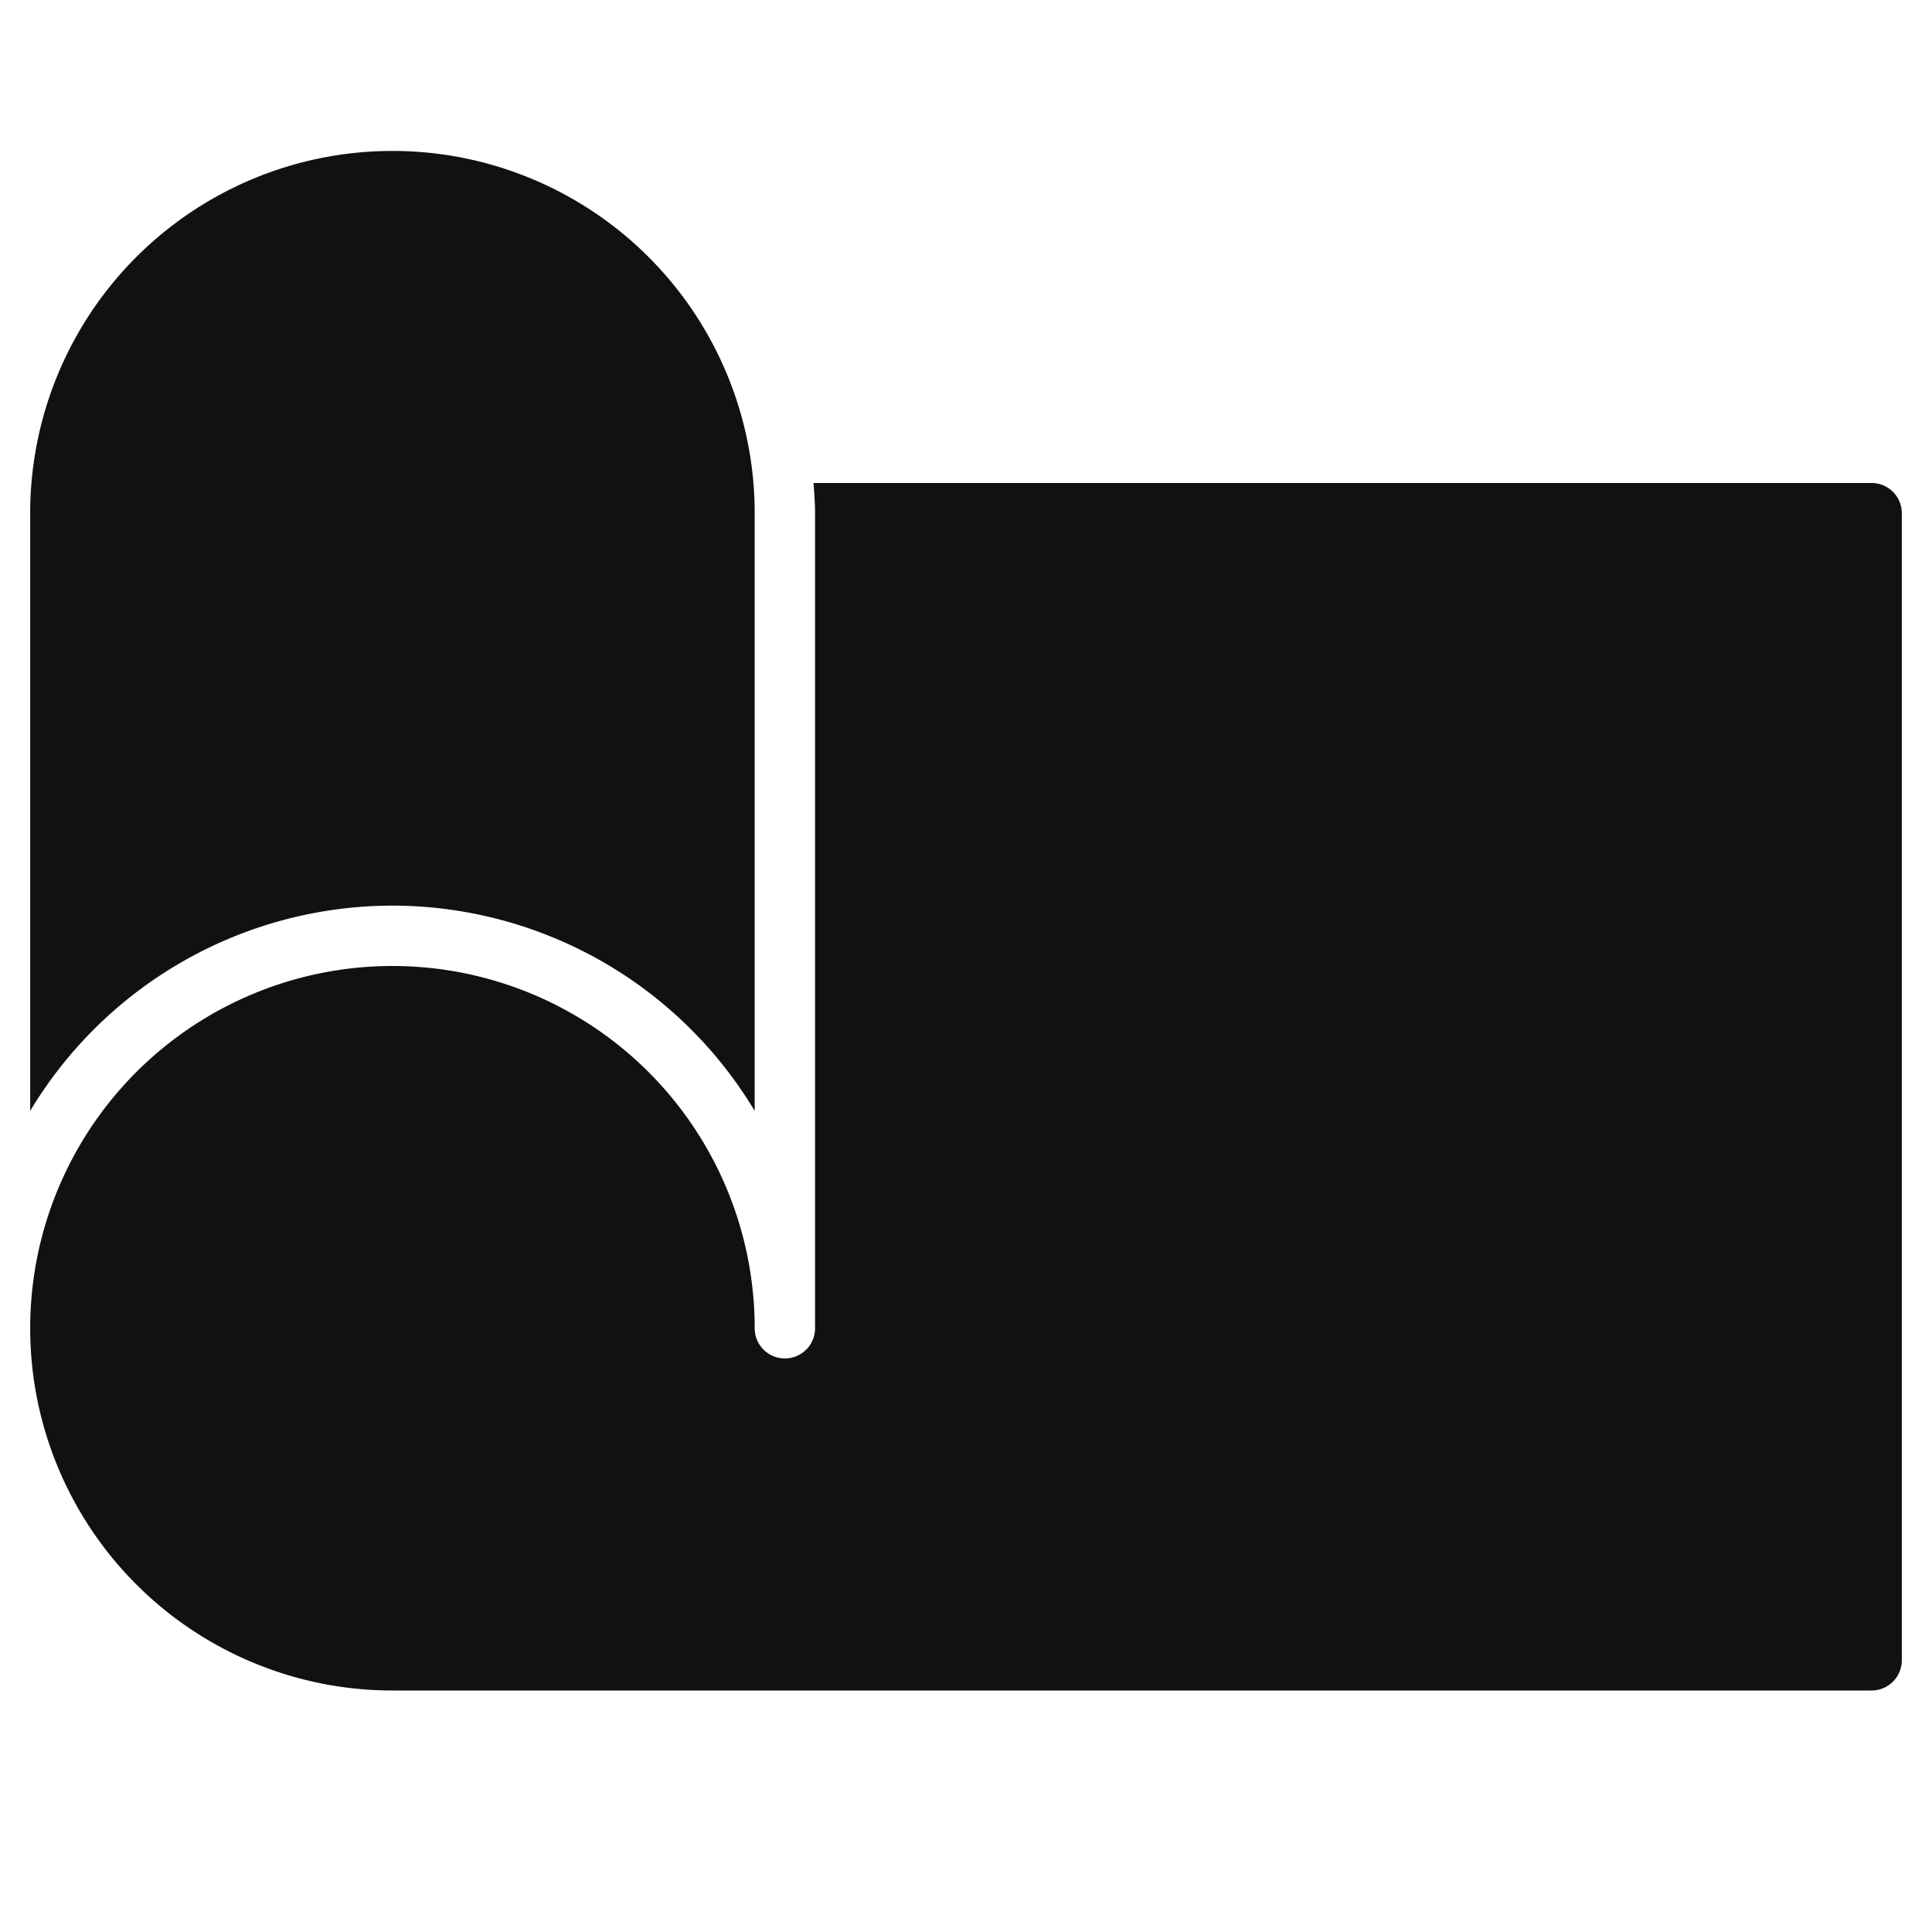
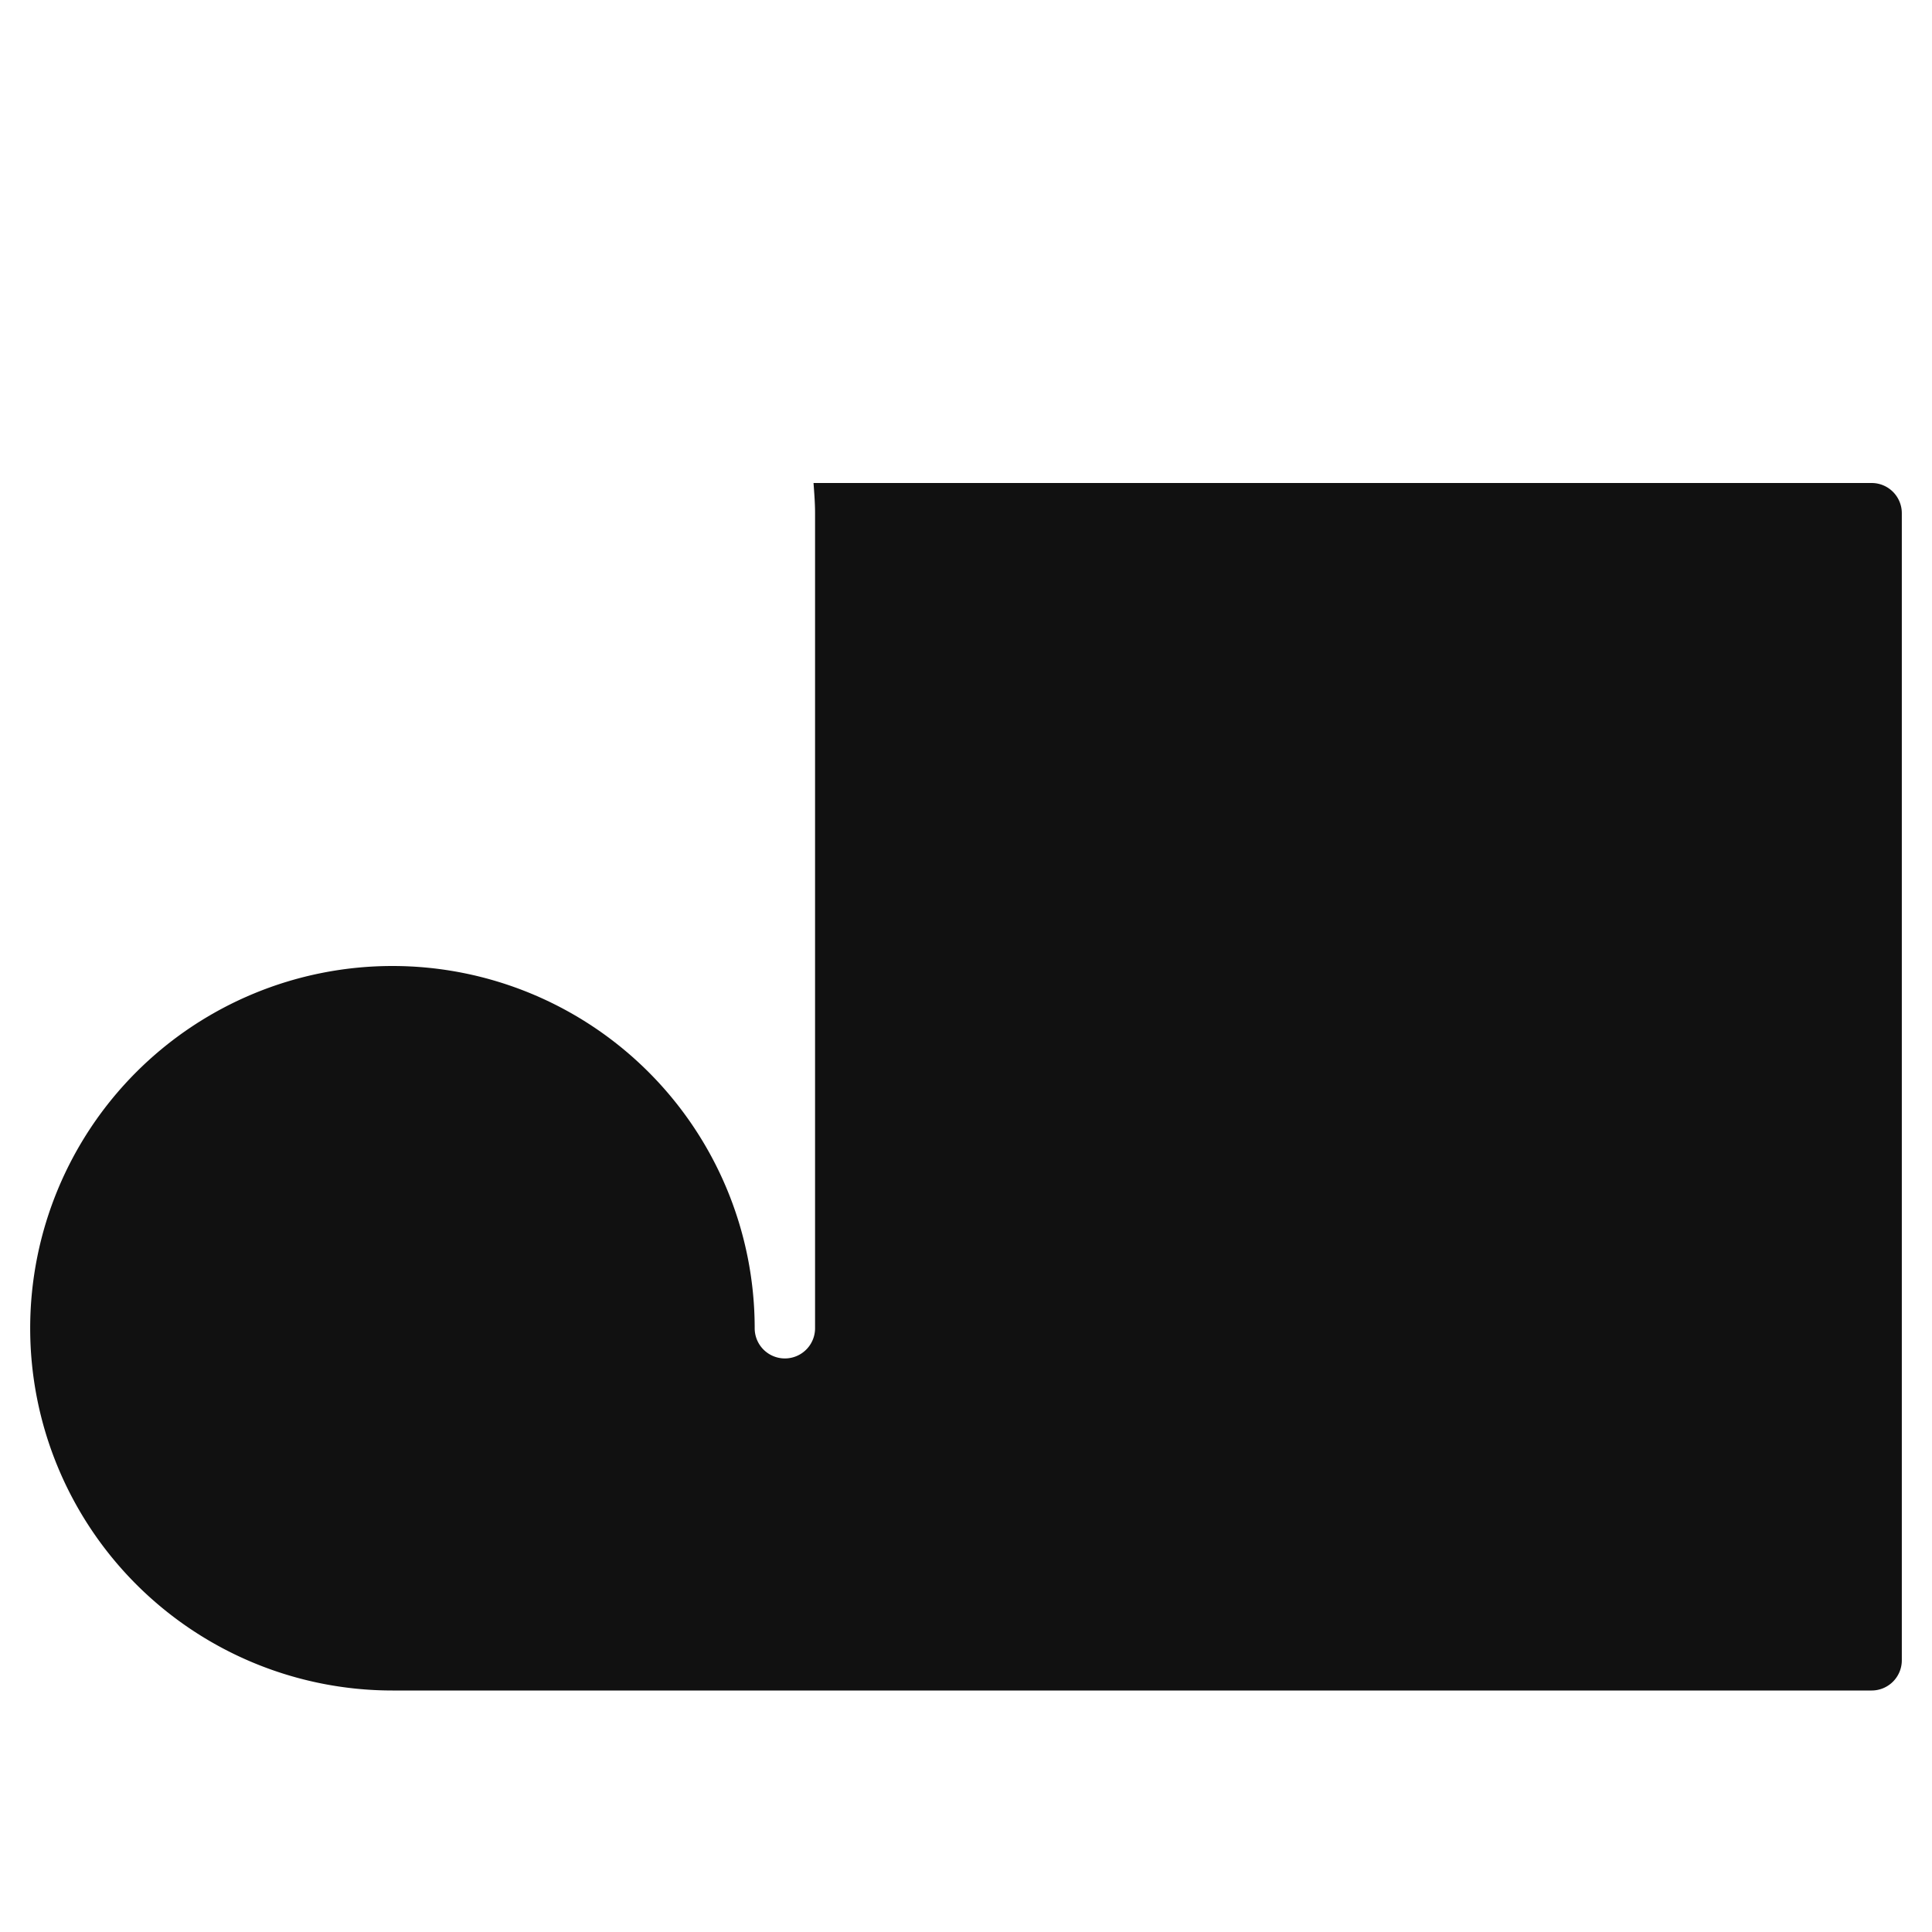
<svg xmlns="http://www.w3.org/2000/svg" viewBox="0 0 64 64" width="64" height="64">
  <g class="nc-icon-wrapper" stroke="none" fill="#111111">
-     <path d="M13,30a14.008,14.008,0,0,1,12,6.8V17A12,12,0,0,0,1,17V36.8A14.008,14.008,0,0,1,13,30Z" data-color="color-2" />
    <path d="M62,16H26.949c.024.332.051.662.051,1V44a1,1,0,0,1-2,0A12,12,0,1,0,13,56H62a1,1,0,0,0,1-1V17A1,1,0,0,0,62,16Z" fill="#111111" />
  </g>
</svg>